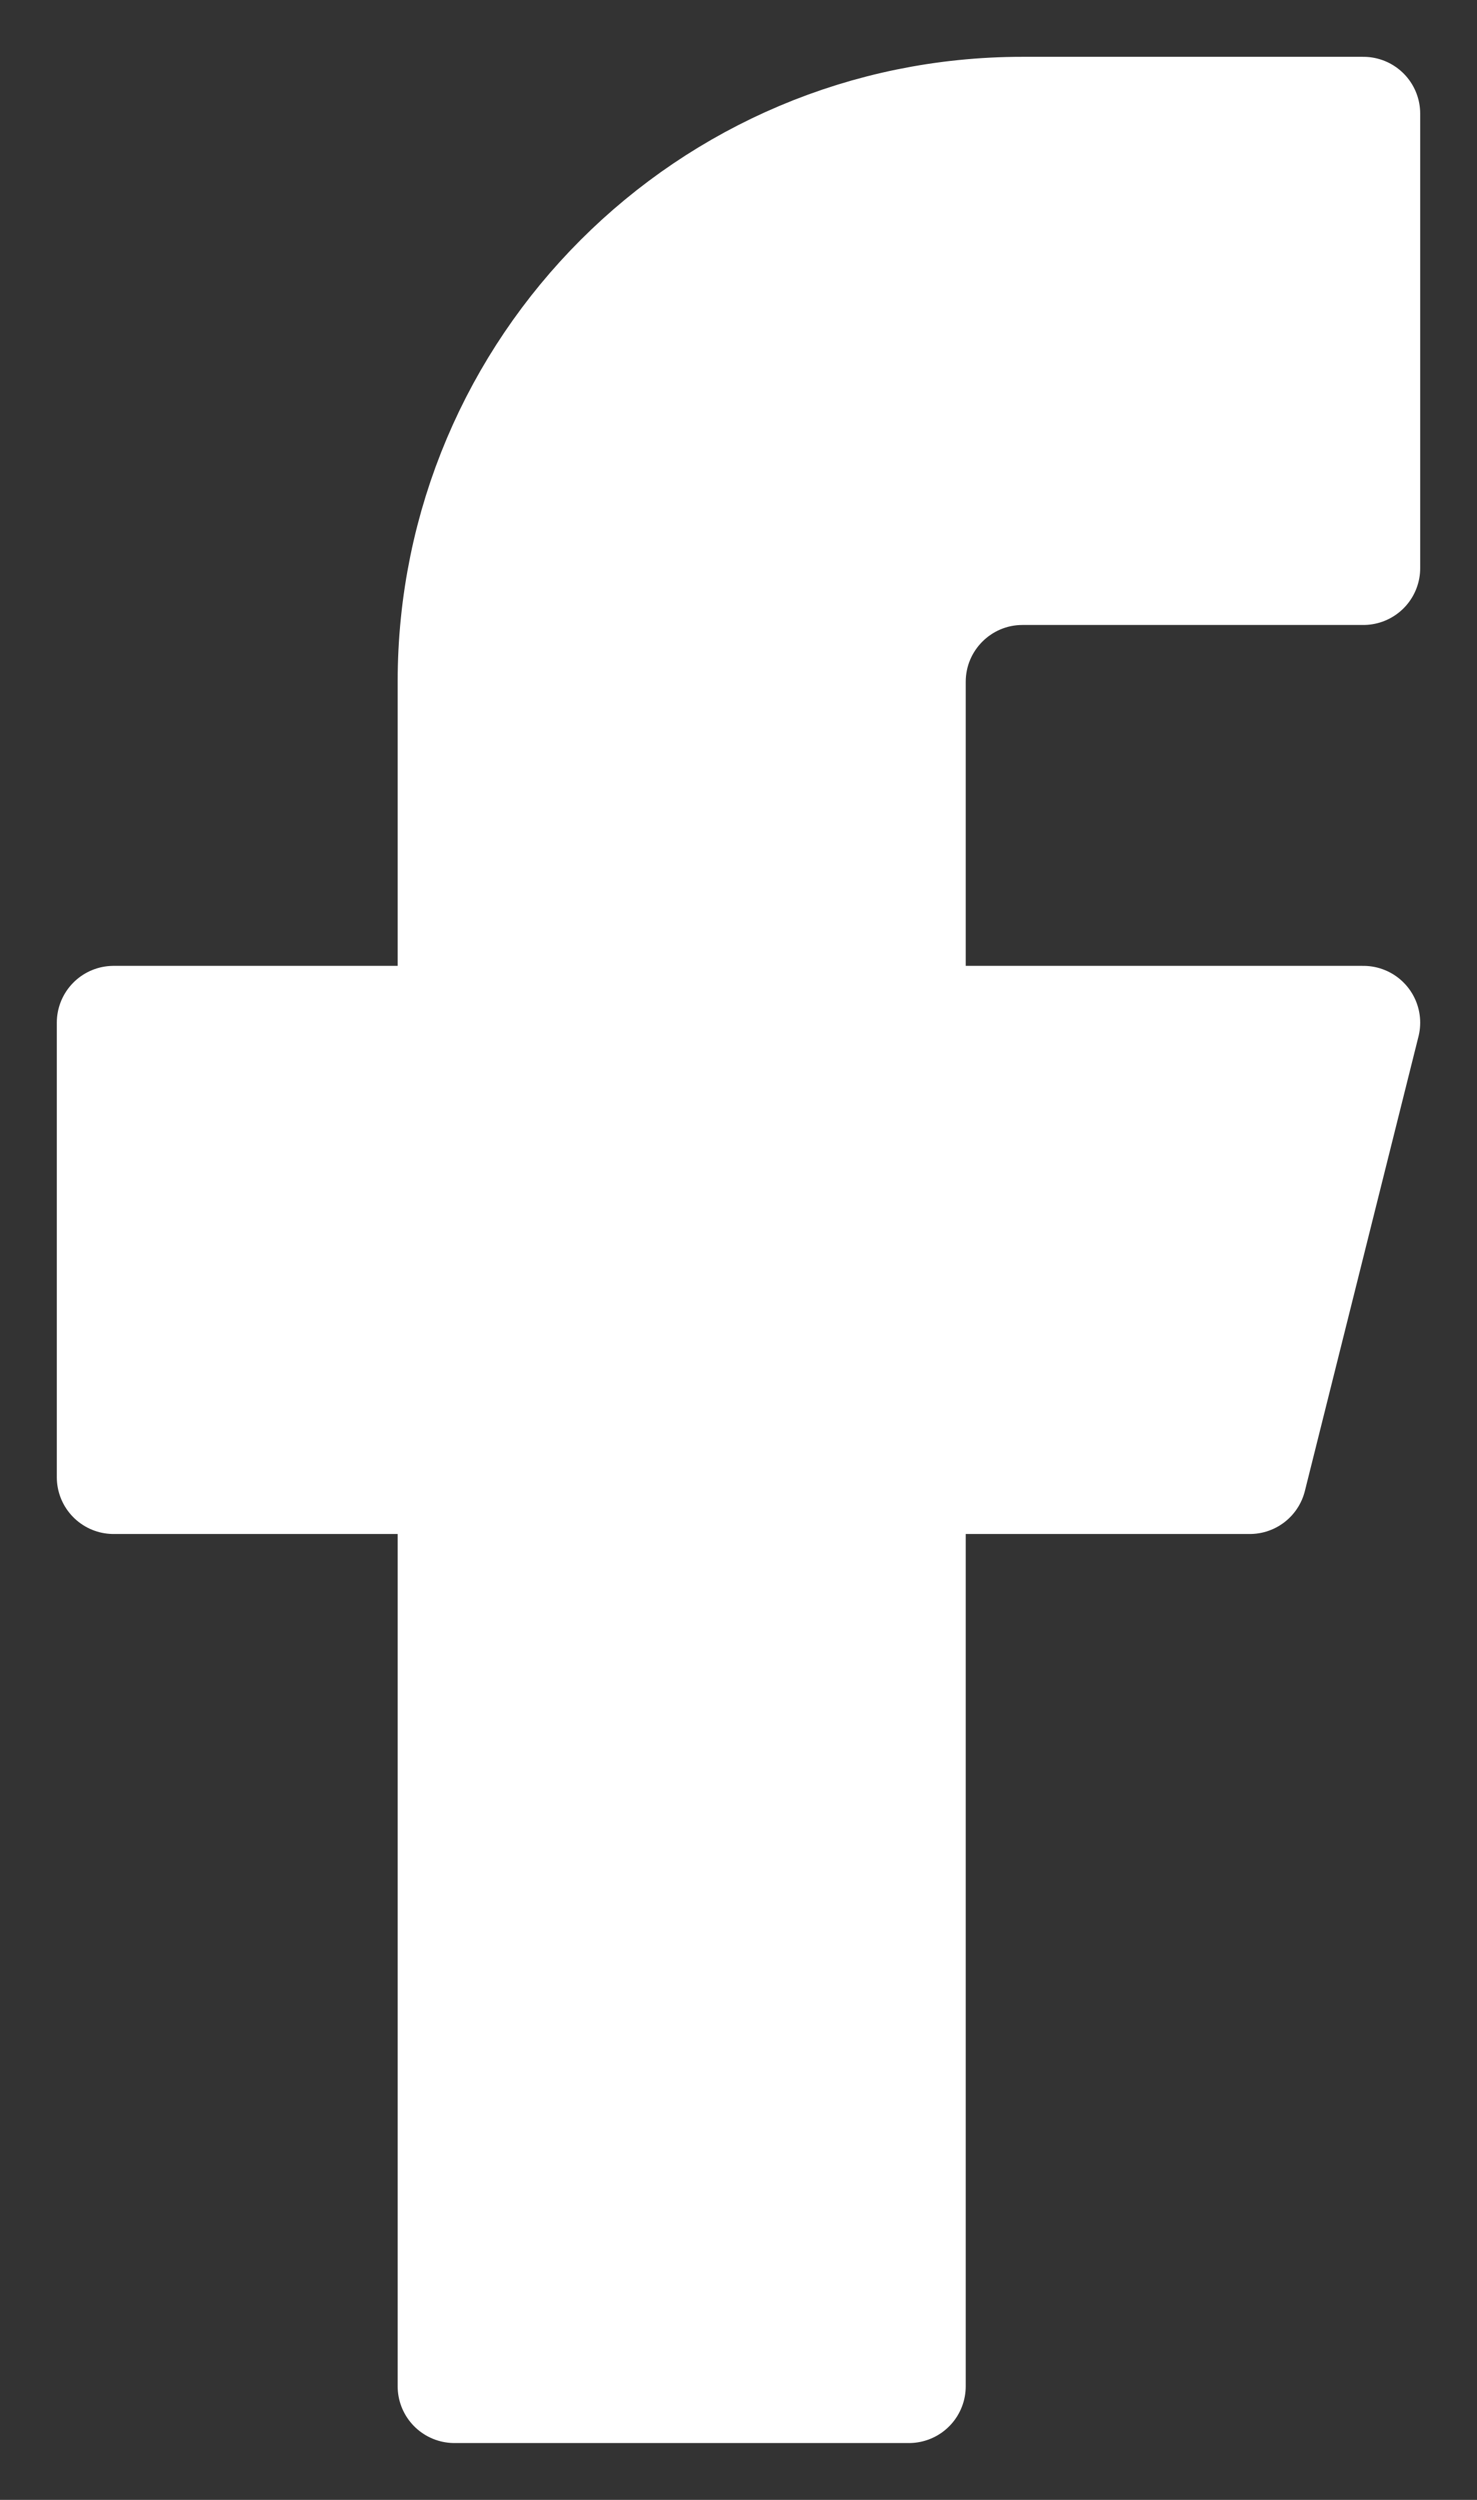
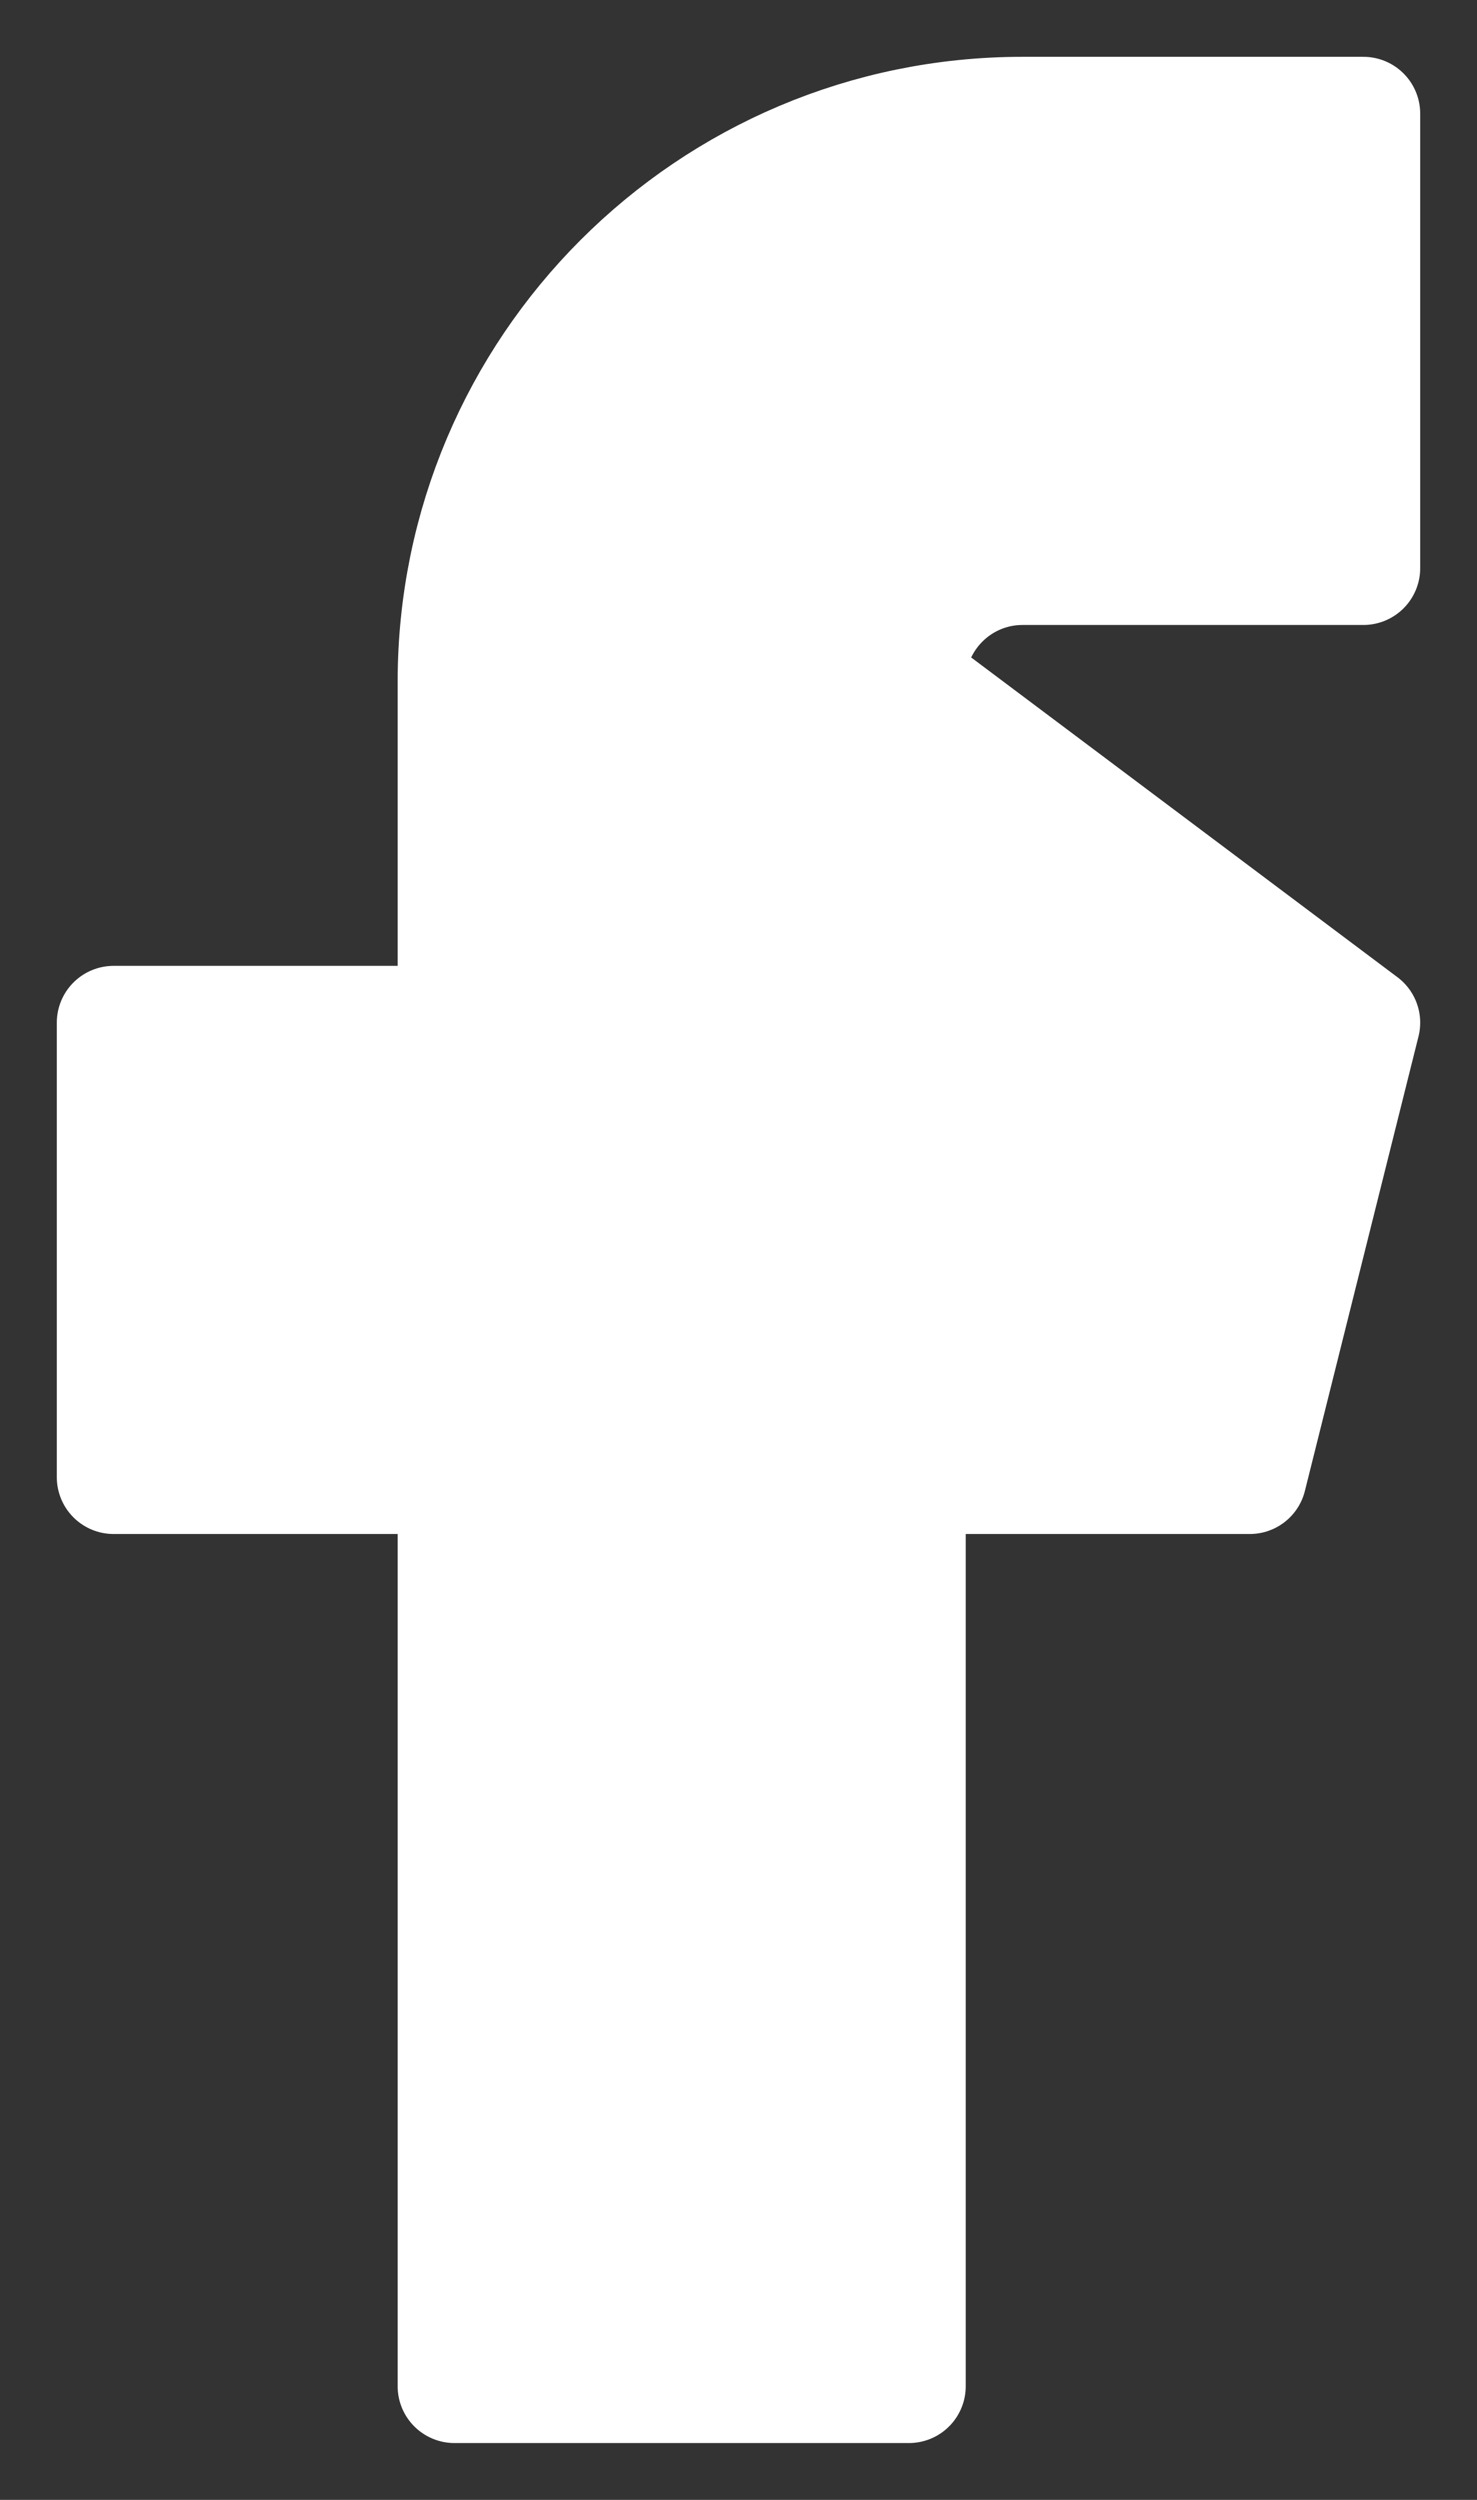
<svg xmlns="http://www.w3.org/2000/svg" width="13px" height="22px" viewBox="0 0 13 22" version="1.1">
  <rect x="0" y="0" width="13" height="22" fill="#333333" stroke="none" />
  <title>DA516792-5A55-4EEC-A644-25AB5600DAA9</title>
  <desc>Created with sketchtool.</desc>
  <g id="Landing_Bonus110%" stroke="none" stroke-width="1" fill="none" fill-rule="evenodd" stroke-linecap="round" stroke-linejoin="round">
    <g id="Landing_Bonus110%_v01" transform="translate(-1258, -3695)" fill="#FFFFFF" stroke="#FFFFFF">
      <g id="Footer" transform="translate(-2, 3608)">
        <g id="Group-18">
          <g transform="translate(1257, 34)">
-             <path d="M15,54 L12,54 C9.239,54 7,56.239 7,59 L7,62 L4,62 L4,66 L7,66 L7,74 L11,74 L11,66 L14,66 L15,62 L11,62 L11,59 C11,58.448 11.448,58 12,58 L15,58 L15,54 Z" id="Path" />
+             <path d="M15,54 L12,54 C9.239,54 7,56.239 7,59 L7,62 L4,62 L4,66 L7,66 L7,74 L11,74 L11,66 L14,66 L15,62 L11,59 C11,58.448 11.448,58 12,58 L15,58 L15,54 Z" id="Path" />
          </g>
        </g>
      </g>
    </g>
  </g>
</svg>